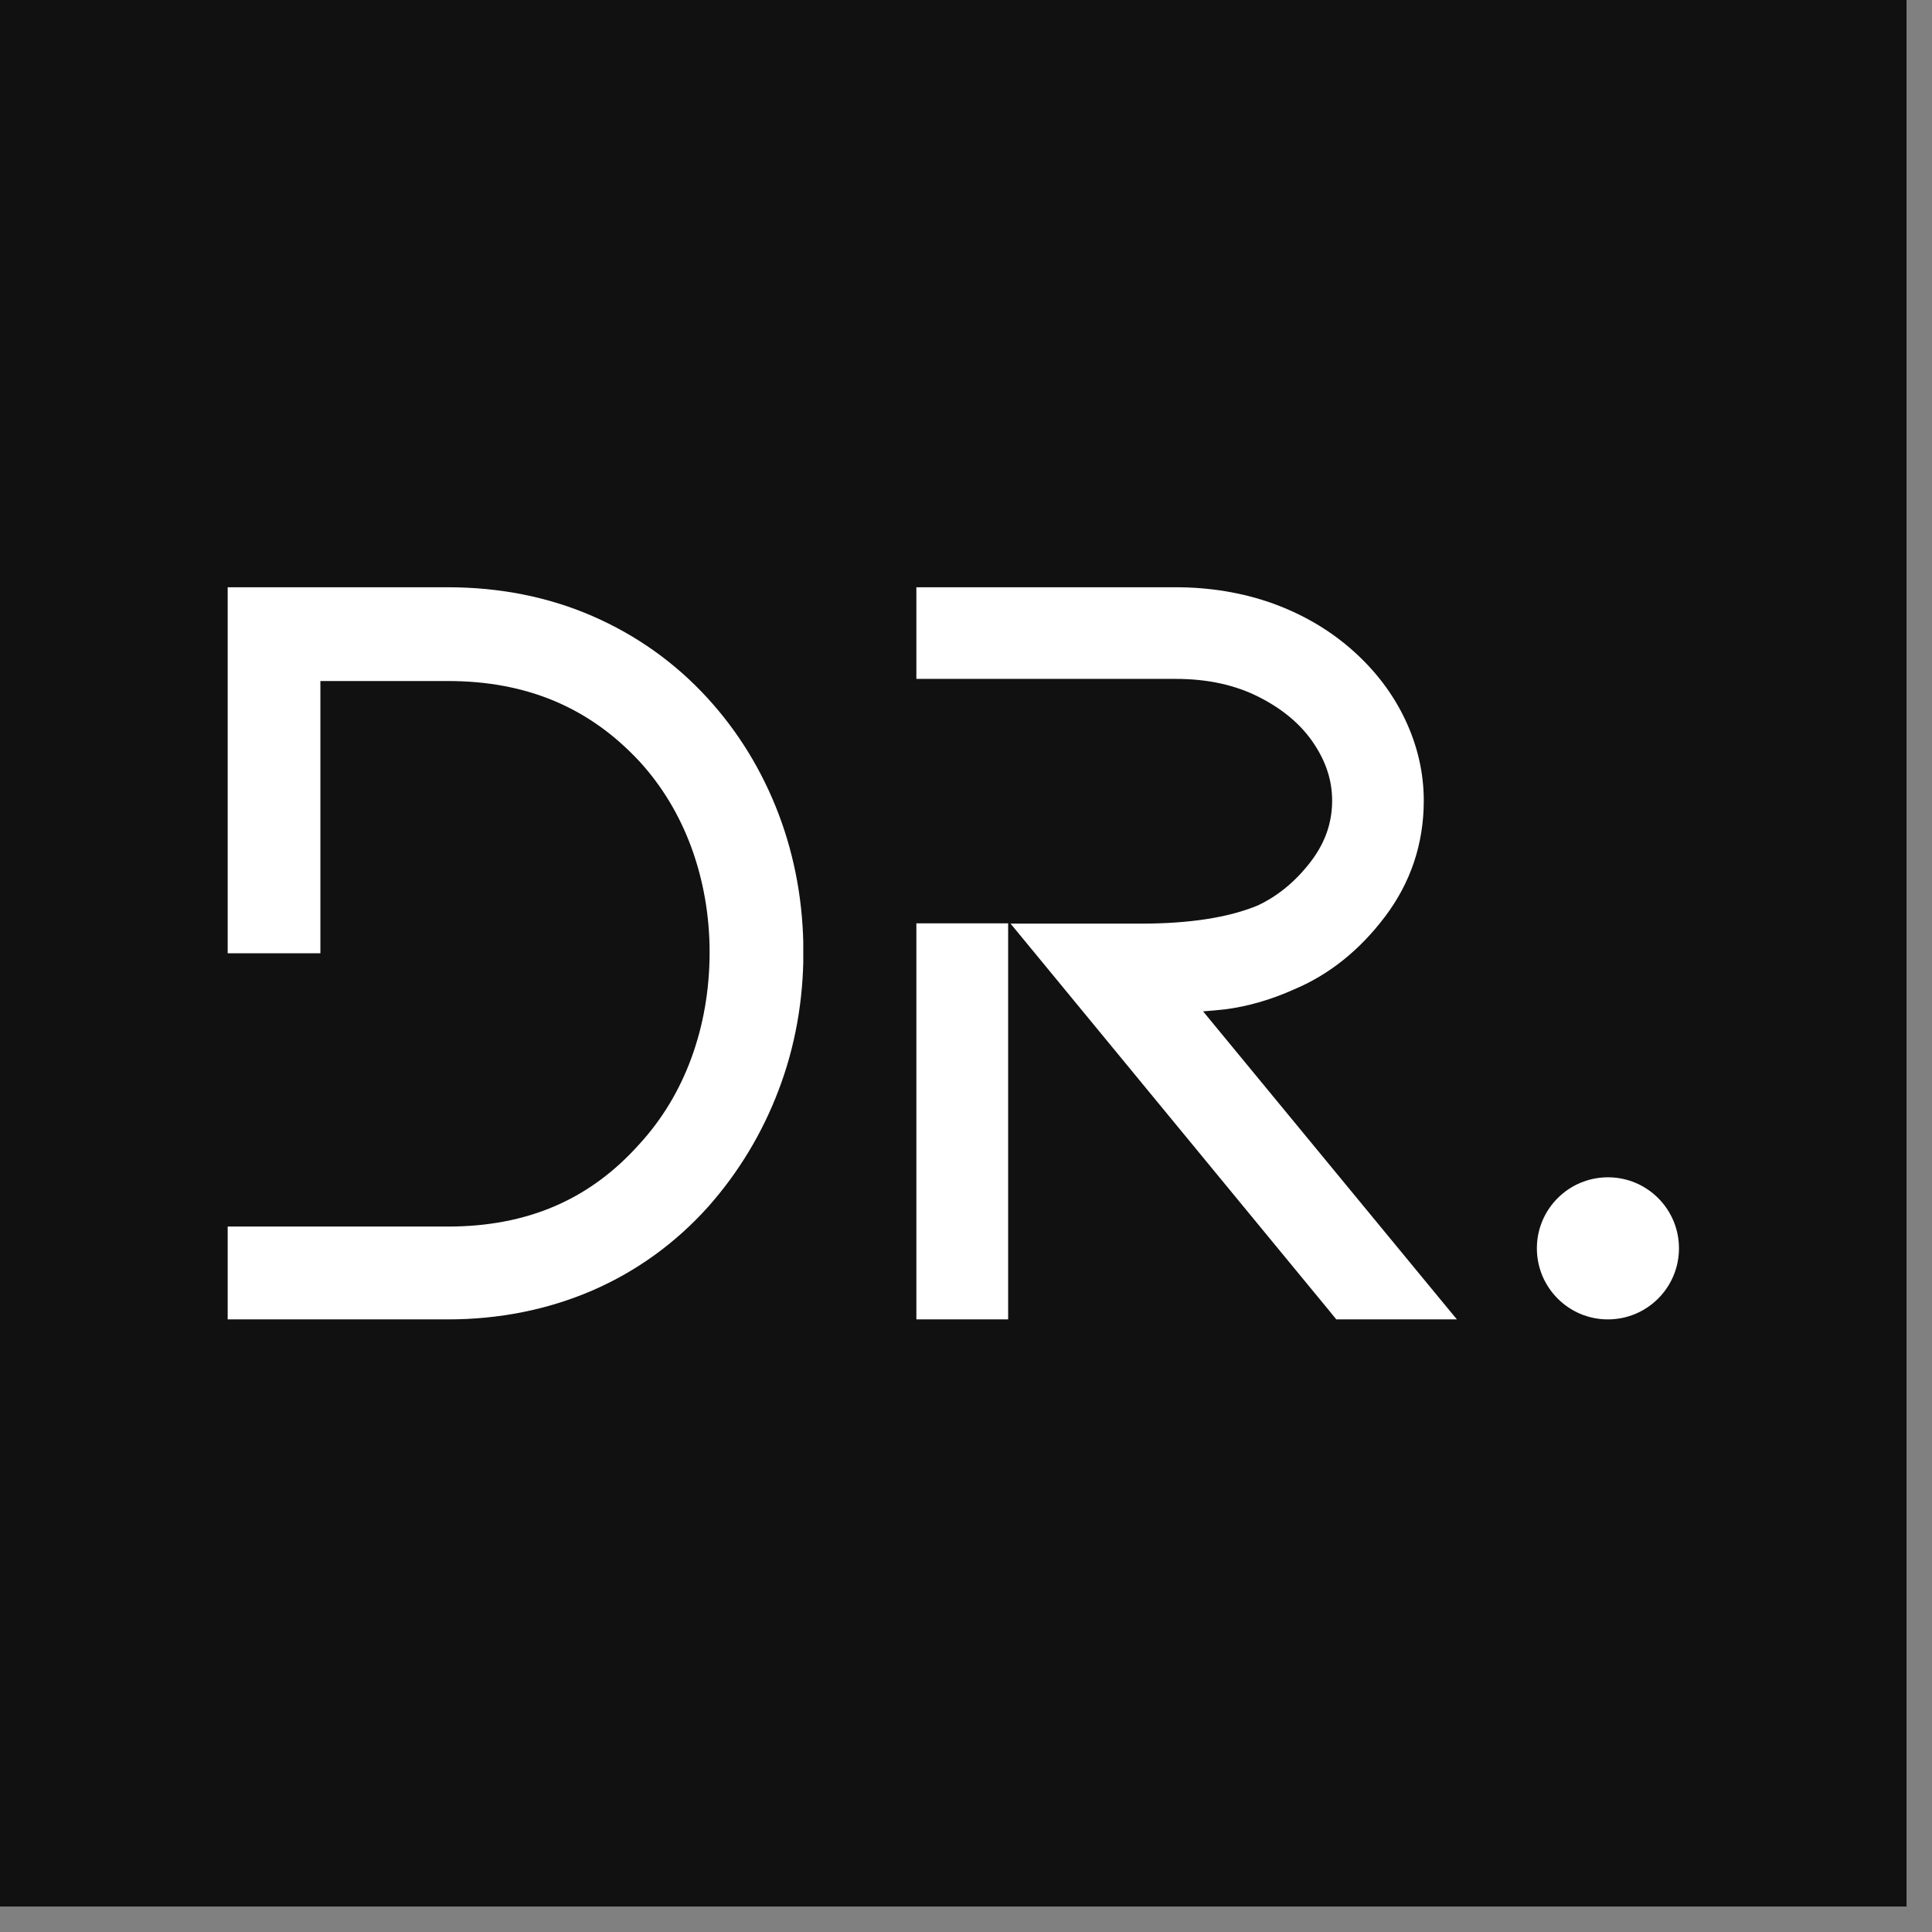
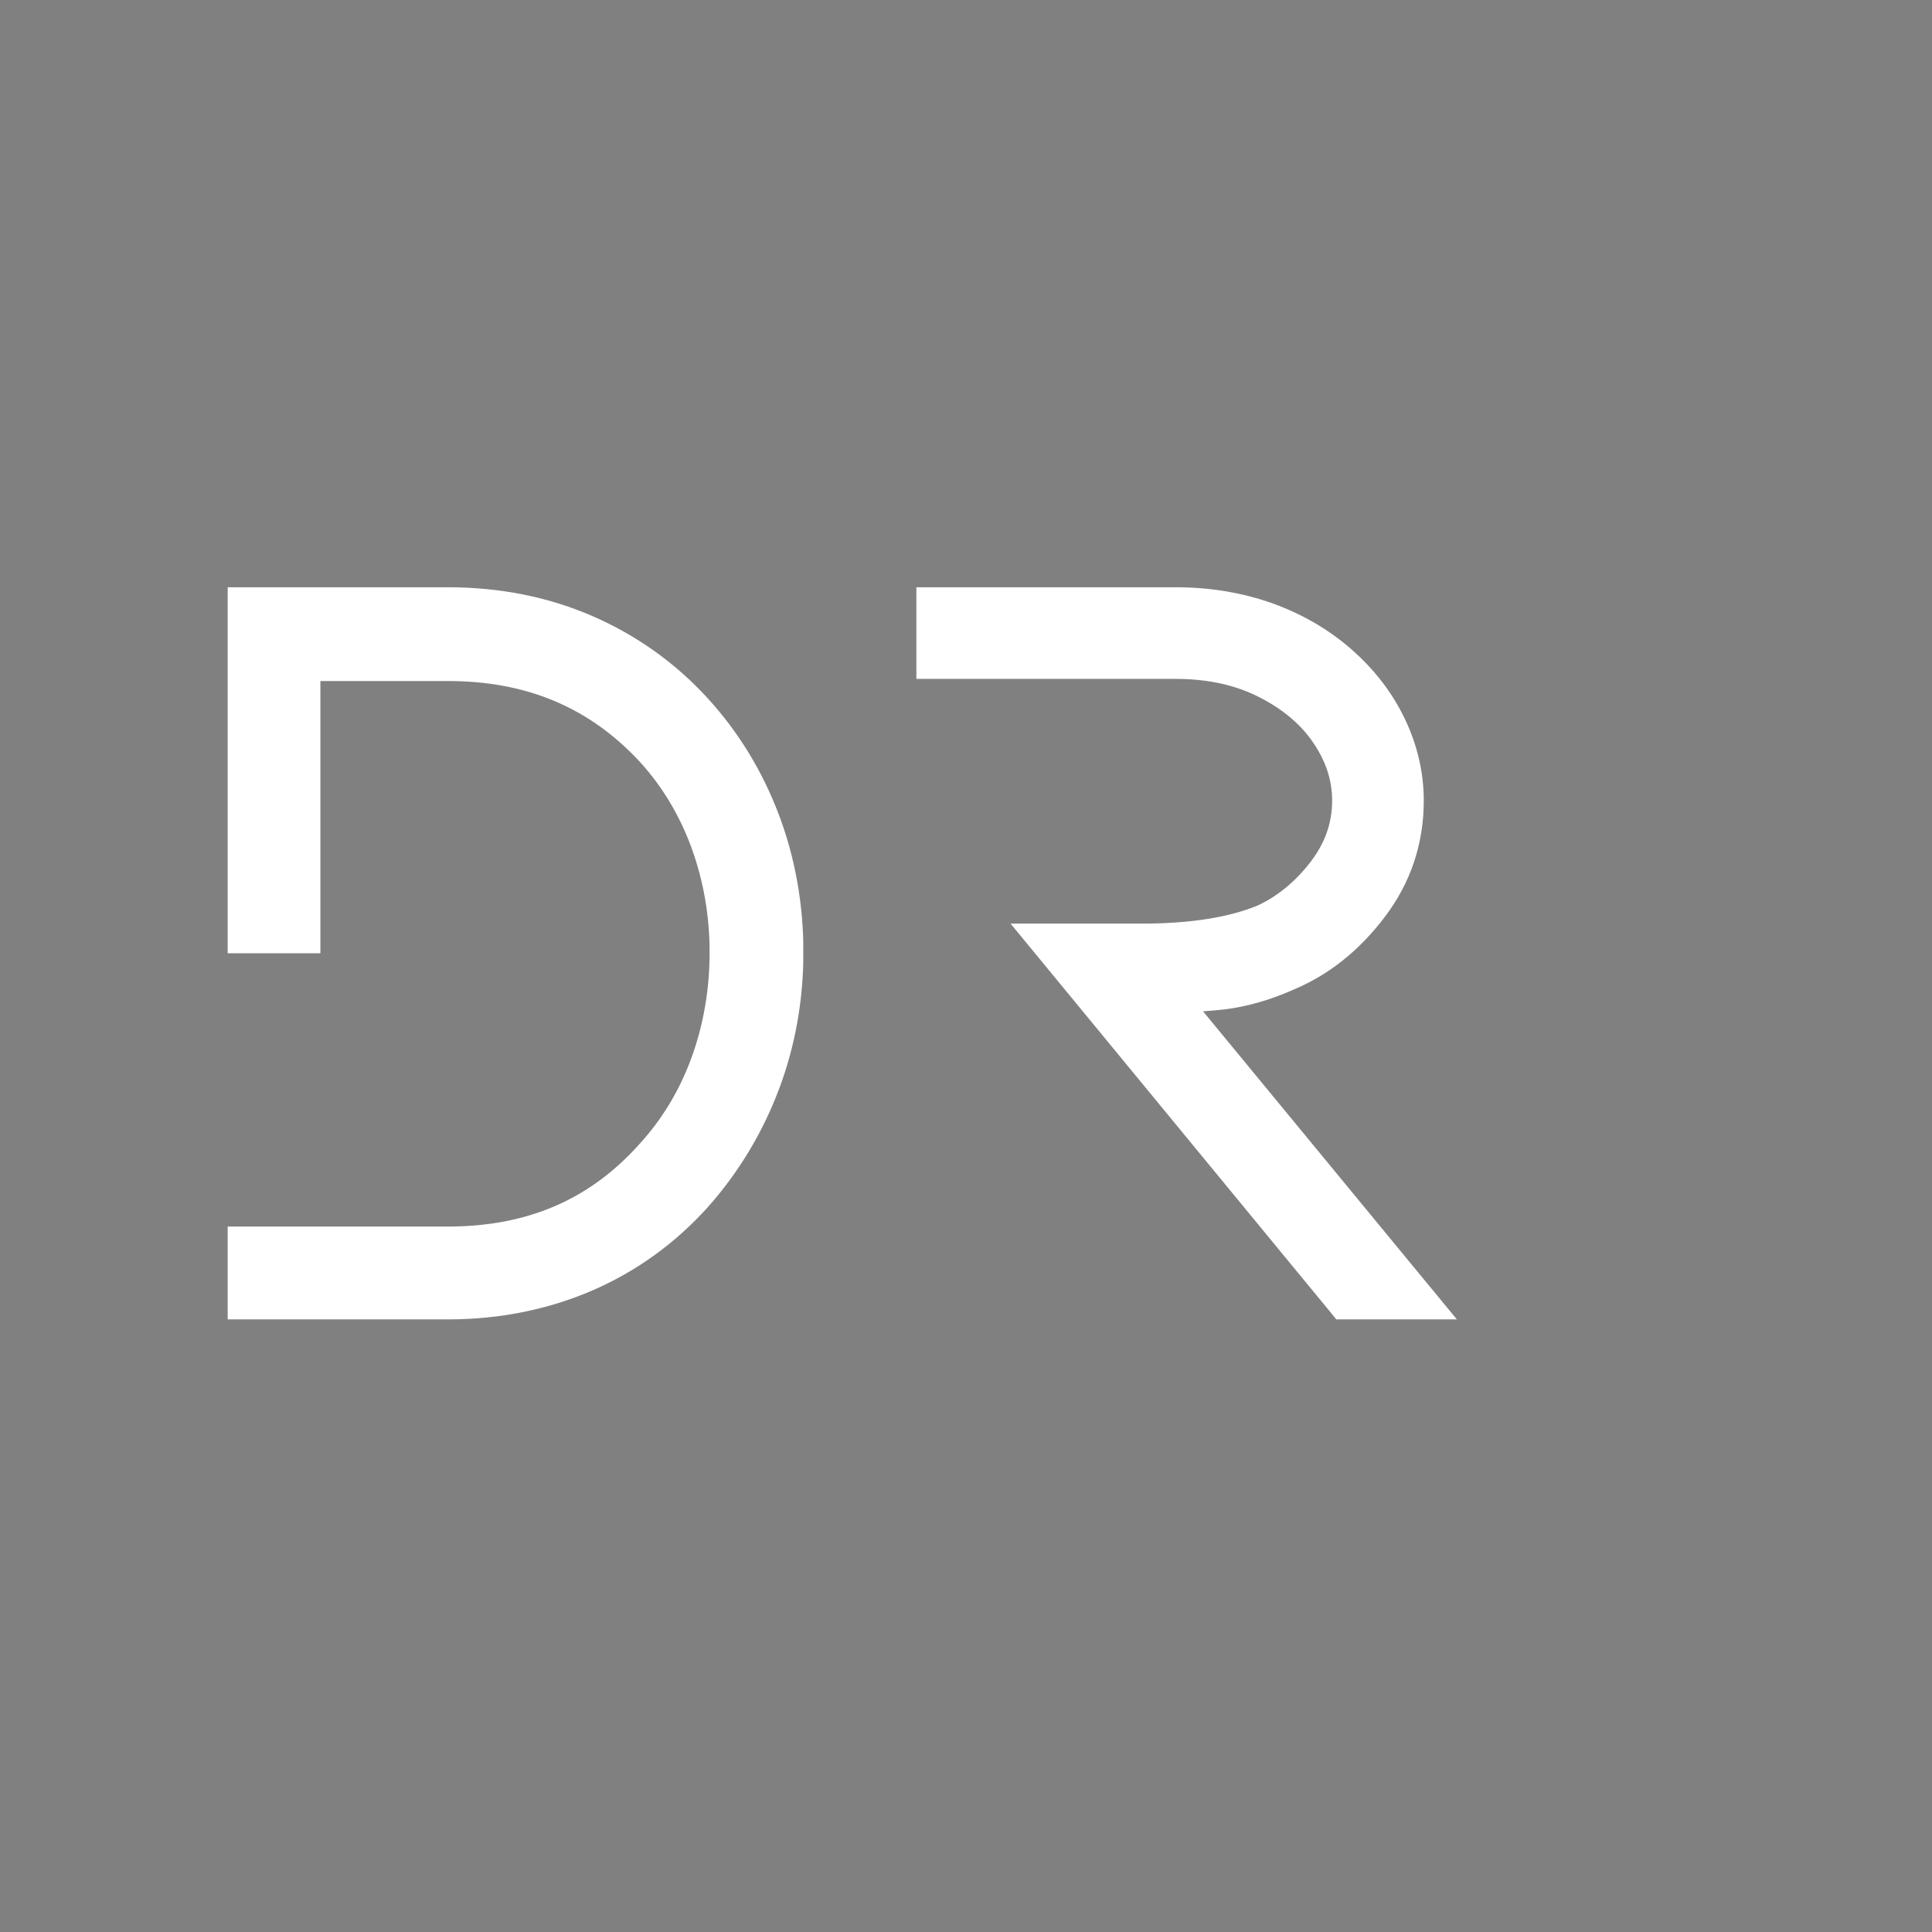
<svg xmlns="http://www.w3.org/2000/svg" version="1.0" preserveAspectRatio="xMidYMid meet" height="75" viewBox="0 0 56.25 56.25" zoomAndPan="magnify" width="75">
  <rect x="0" y="0" width="56.25" height="56.25" fill="#808080" stroke="none" />
  <defs>
    <clipPath id="6d128ea29a">
-       <path clip-rule="nonzero" d="M 0 0 L 55.512 0 L 55.512 55.512 L 0 55.512 Z M 0 0" />
-     </clipPath>
+       </clipPath>
    <clipPath id="417640c323">
      <path clip-rule="nonzero" d="M 6.629 17.098 L 23.453 17.098 L 23.453 38.441 L 6.629 38.441 Z M 6.629 17.098" />
    </clipPath>
    <clipPath id="43e0b67ef3">
      <path clip-rule="nonzero" d="M 23.391 27.723 C 23.391 29.129 23.148 30.484 22.668 31.742 C 22.191 33 21.496 34.148 20.609 35.145 C 19.664 36.195 18.531 37.016 17.242 37.574 C 15.953 38.129 14.539 38.414 13.039 38.414 L 6.629 38.414 L 6.629 35.711 L 13.039 35.711 C 15.348 35.711 17.172 34.93 18.617 33.309 C 19.273 32.594 19.781 31.754 20.129 30.805 C 20.48 29.848 20.66 28.809 20.66 27.723 C 20.66 26.66 20.48 25.633 20.129 24.672 C 19.781 23.727 19.273 22.883 18.621 22.172 C 17.156 20.594 15.328 19.828 13.039 19.828 L 9.328 19.828 L 9.328 27.754 L 6.629 27.754 L 6.629 17.098 L 13.039 17.098 C 14.539 17.098 15.953 17.375 17.242 17.934 C 18.527 18.492 19.66 19.297 20.602 20.328 C 21.496 21.305 22.191 22.441 22.672 23.707 C 23.148 24.965 23.391 26.316 23.391 27.723" />
    </clipPath>
    <clipPath id="05ce1ab809">
      <path clip-rule="nonzero" d="M 26.68 26.883 L 29.352 26.883 L 29.352 38.414 L 26.68 38.414 Z M 26.68 26.883" />
    </clipPath>
    <clipPath id="c2a8bee495">
      <path clip-rule="nonzero" d="M 26.656 17.074 L 42.441 17.074 L 42.441 38.469 L 26.656 38.469 Z M 26.656 17.074" />
    </clipPath>
    <clipPath id="c02cba4488">
      <path clip-rule="nonzero" d="M 42.418 38.414 L 38.906 38.414 L 38.703 38.164 L 37.734 36.988 L 30.297 27.953 L 29.422 26.891 L 33.23 26.891 C 34.629 26.891 35.77 26.715 36.617 26.363 C 37.203 26.09 37.723 25.66 38.16 25.09 C 38.578 24.543 38.785 23.961 38.785 23.312 C 38.785 22.727 38.609 22.184 38.254 21.652 C 37.895 21.109 37.363 20.656 36.676 20.305 C 35.98 19.945 35.16 19.766 34.234 19.766 L 26.68 19.766 L 26.68 17.098 L 34.234 17.098 C 35.238 17.098 36.191 17.258 37.07 17.574 C 37.957 17.898 38.746 18.363 39.414 18.965 C 40.066 19.551 40.57 20.223 40.918 20.965 C 41.273 21.719 41.453 22.508 41.453 23.312 C 41.453 24.566 41.07 25.707 40.316 26.699 C 39.582 27.668 38.699 28.375 37.688 28.801 C 37.004 29.109 36.32 29.305 35.664 29.387 C 35.457 29.41 35.242 29.43 35.027 29.445 L 41.332 37.098 L 42.211 38.164 Z M 42.418 38.414" />
    </clipPath>
    <clipPath id="5f7b01f62b">
      <path clip-rule="nonzero" d="M 41.203 36.965 L 41.398 36.965 L 41.398 37.164 L 41.203 37.164 Z M 41.203 36.965" />
    </clipPath>
    <clipPath id="8d1b495b73">
      <path clip-rule="nonzero" d="M 41.336 37.098 L 41.25 36.992" />
    </clipPath>
    <clipPath id="d5a350f836">
-       <path clip-rule="nonzero" d="M 44.746 34.277 L 48.898 34.277 L 48.898 38.43 L 44.746 38.43 Z M 44.746 34.277" />
-     </clipPath>
+       </clipPath>
    <clipPath id="fb85f829c8">
-       <path clip-rule="nonzero" d="M 48.883 36.344 C 48.883 37.488 47.957 38.414 46.812 38.414 C 45.672 38.414 44.746 37.488 44.746 36.344 C 44.746 35.203 45.672 34.277 46.816 34.277 C 47.957 34.277 48.883 35.203 48.883 36.344" />
-     </clipPath>
+       </clipPath>
  </defs>
  <g clip-path="url(#6d128ea29a)">
    <path fill-rule="nonzero" fill-opacity="1" d="M 0 0 L 55.512 0 L 55.512 55.512 L 0 55.512 Z M 0 0" fill="#ffffff" />
-     <path fill-rule="nonzero" fill-opacity="1" d="M 0 0 L 55.512 0 L 55.512 55.512 L 0 55.512 Z M 0 0" fill="#111111" />
  </g>
  <g clip-path="url(#417640c323)">
    <g clip-path="url(#43e0b67ef3)">
      <path fill-rule="nonzero" fill-opacity="1" d="M 6.629 17.098 L 23.387 17.098 L 23.387 38.441 L 6.629 38.441 Z M 6.629 17.098" fill="#ffffff" />
    </g>
  </g>
  <g clip-path="url(#05ce1ab809)">
-     <path fill-rule="nonzero" fill-opacity="1" d="M 26.199 16.617 L 42.898 16.617 L 42.898 38.922 L 26.199 38.922 Z M 26.199 16.617" fill="#ffffff" />
-   </g>
+     </g>
  <g clip-path="url(#c2a8bee495)">
    <g clip-path="url(#c02cba4488)">
      <path fill-rule="nonzero" fill-opacity="1" d="M 26.199 16.617 L 42.898 16.617 L 42.898 38.922 L 26.199 38.922 Z M 26.199 16.617" fill="#ffffff" />
    </g>
  </g>
  <g clip-path="url(#5f7b01f62b)">
    <g clip-path="url(#8d1b495b73)">
-       <path fill-rule="nonzero" fill-opacity="1" d="M 26.199 16.617 L 42.898 16.617 L 42.898 38.922 L 26.199 38.922 Z M 26.199 16.617" fill="#ffffff" />
+       <path fill-rule="nonzero" fill-opacity="1" d="M 26.199 16.617 L 42.898 38.922 L 26.199 38.922 Z M 26.199 16.617" fill="#ffffff" />
    </g>
  </g>
  <g clip-path="url(#d5a350f836)">
    <g clip-path="url(#fb85f829c8)">
      <path fill-rule="nonzero" fill-opacity="1" d="M 44.746 34.277 L 48.883 34.277 L 48.883 38.414 L 44.746 38.414 Z M 44.746 34.277" fill="#ffffff" />
    </g>
  </g>
</svg>